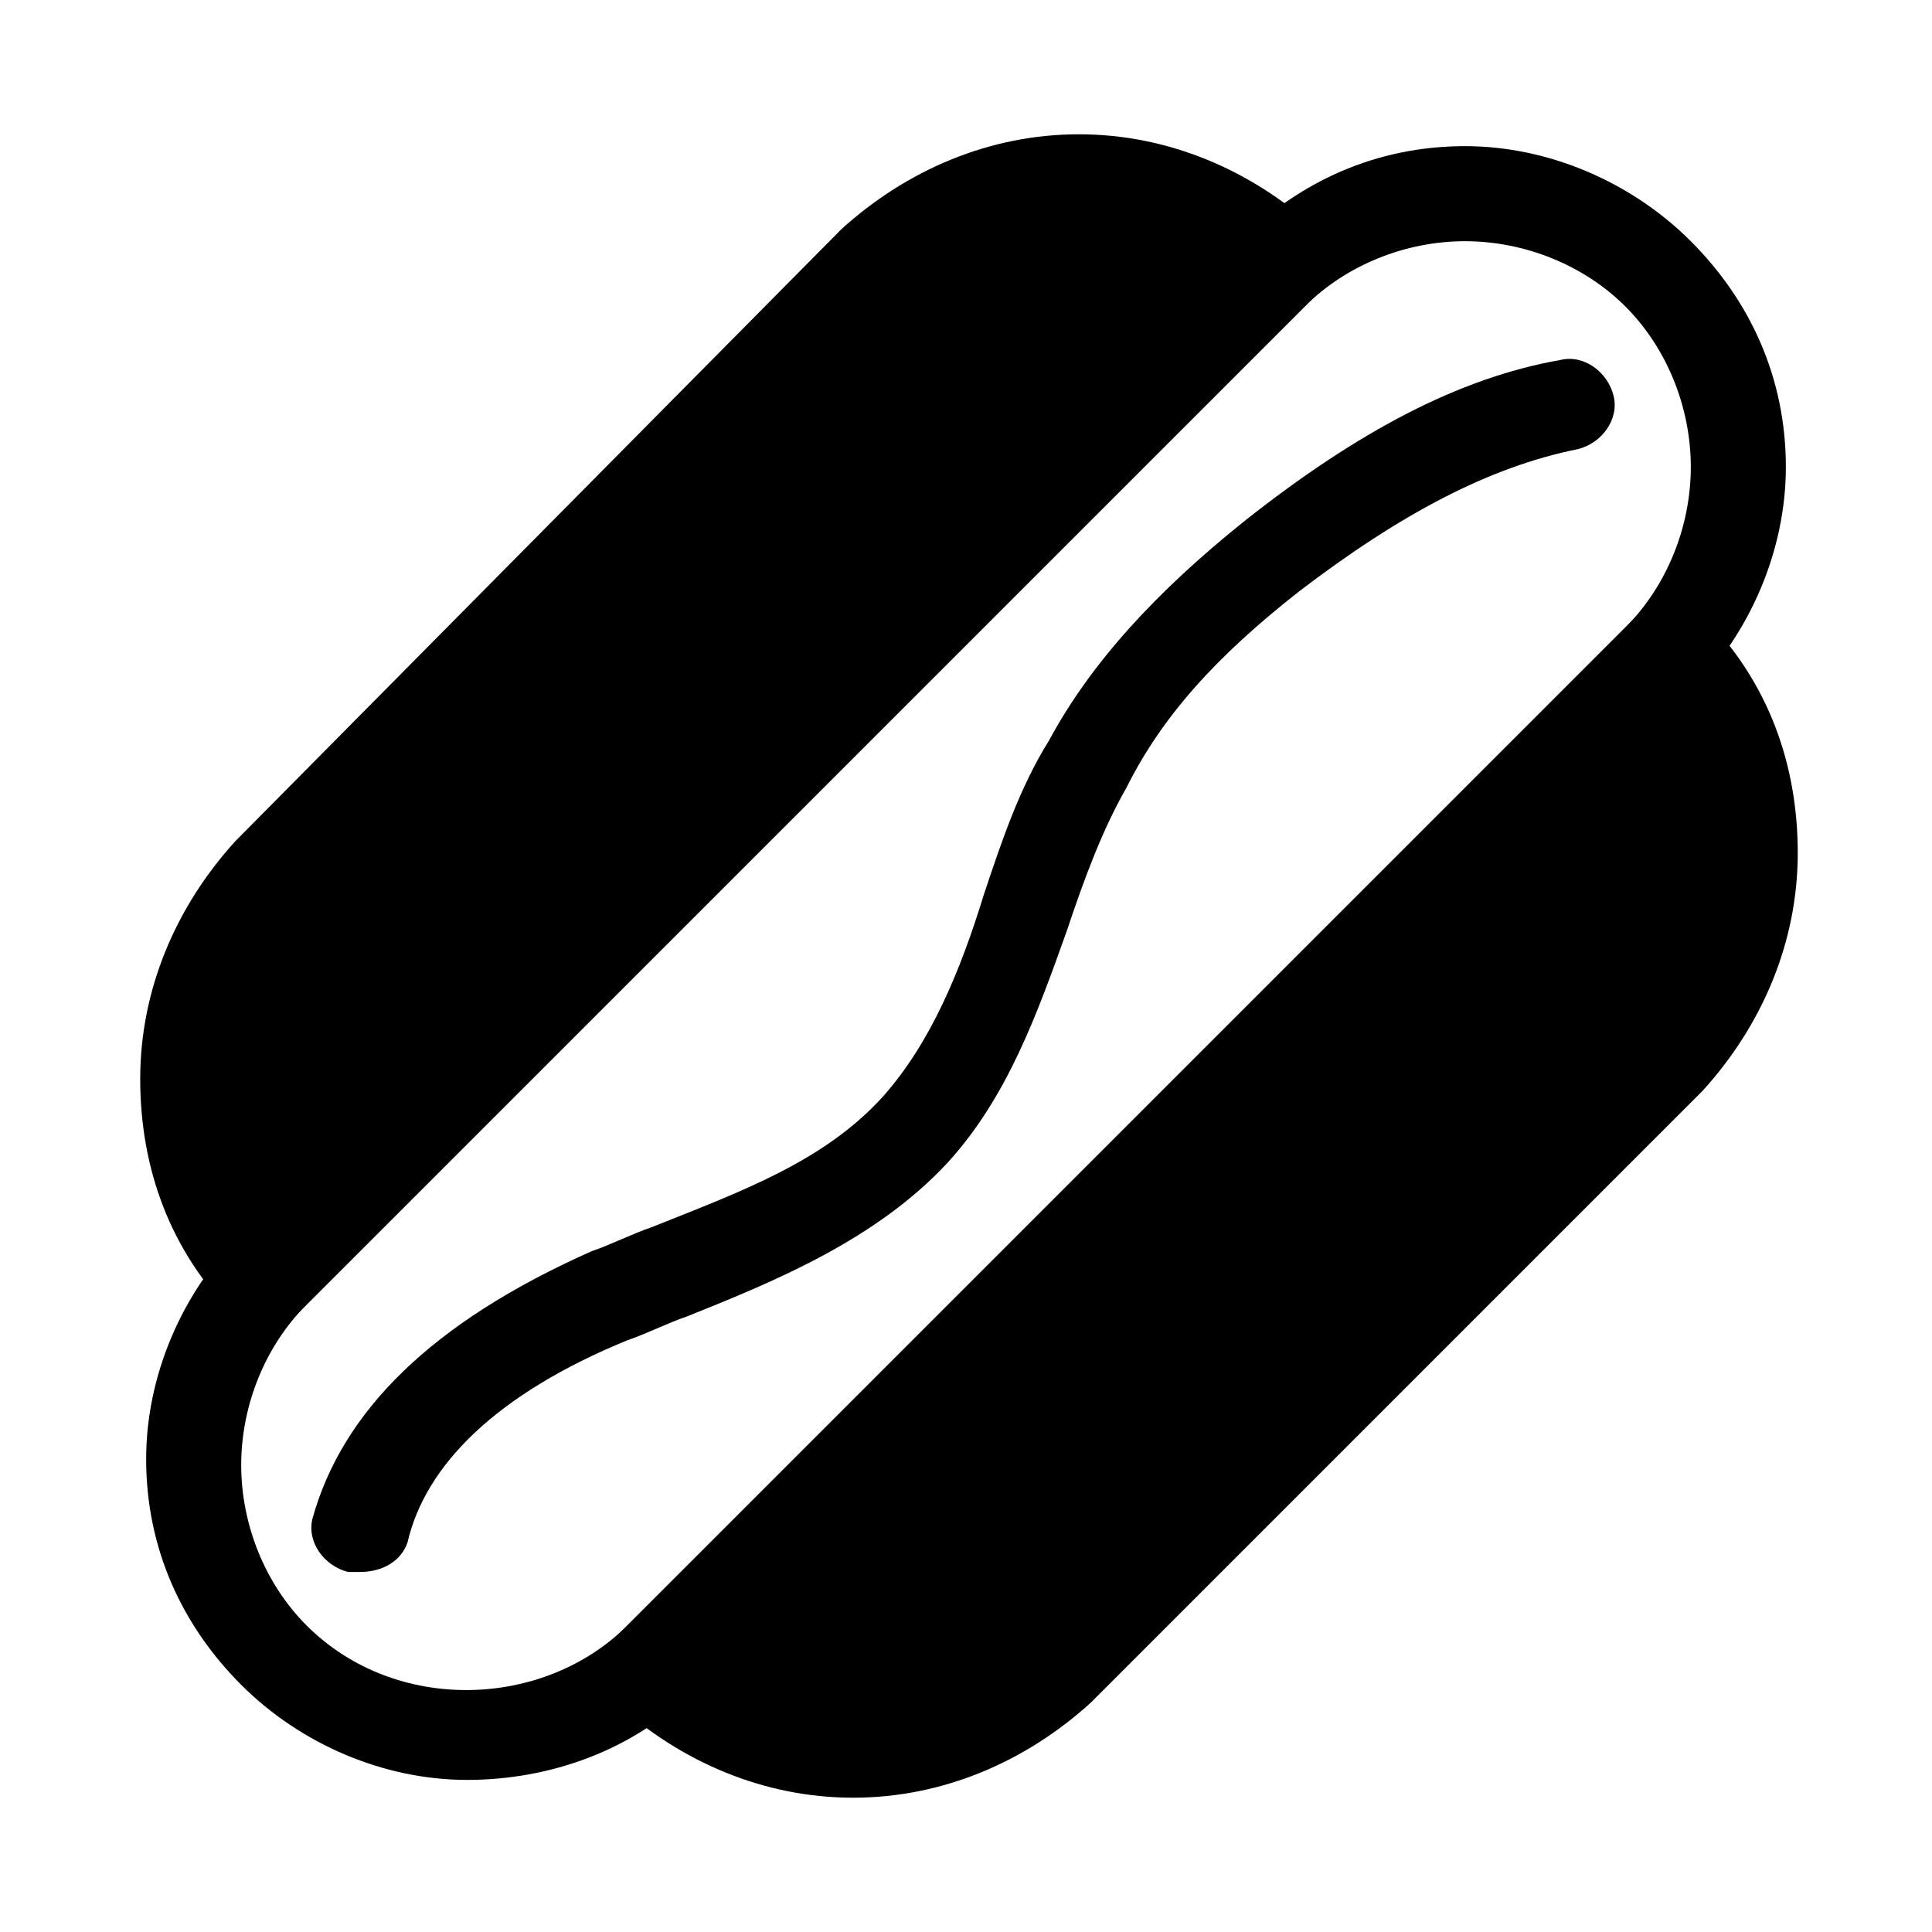
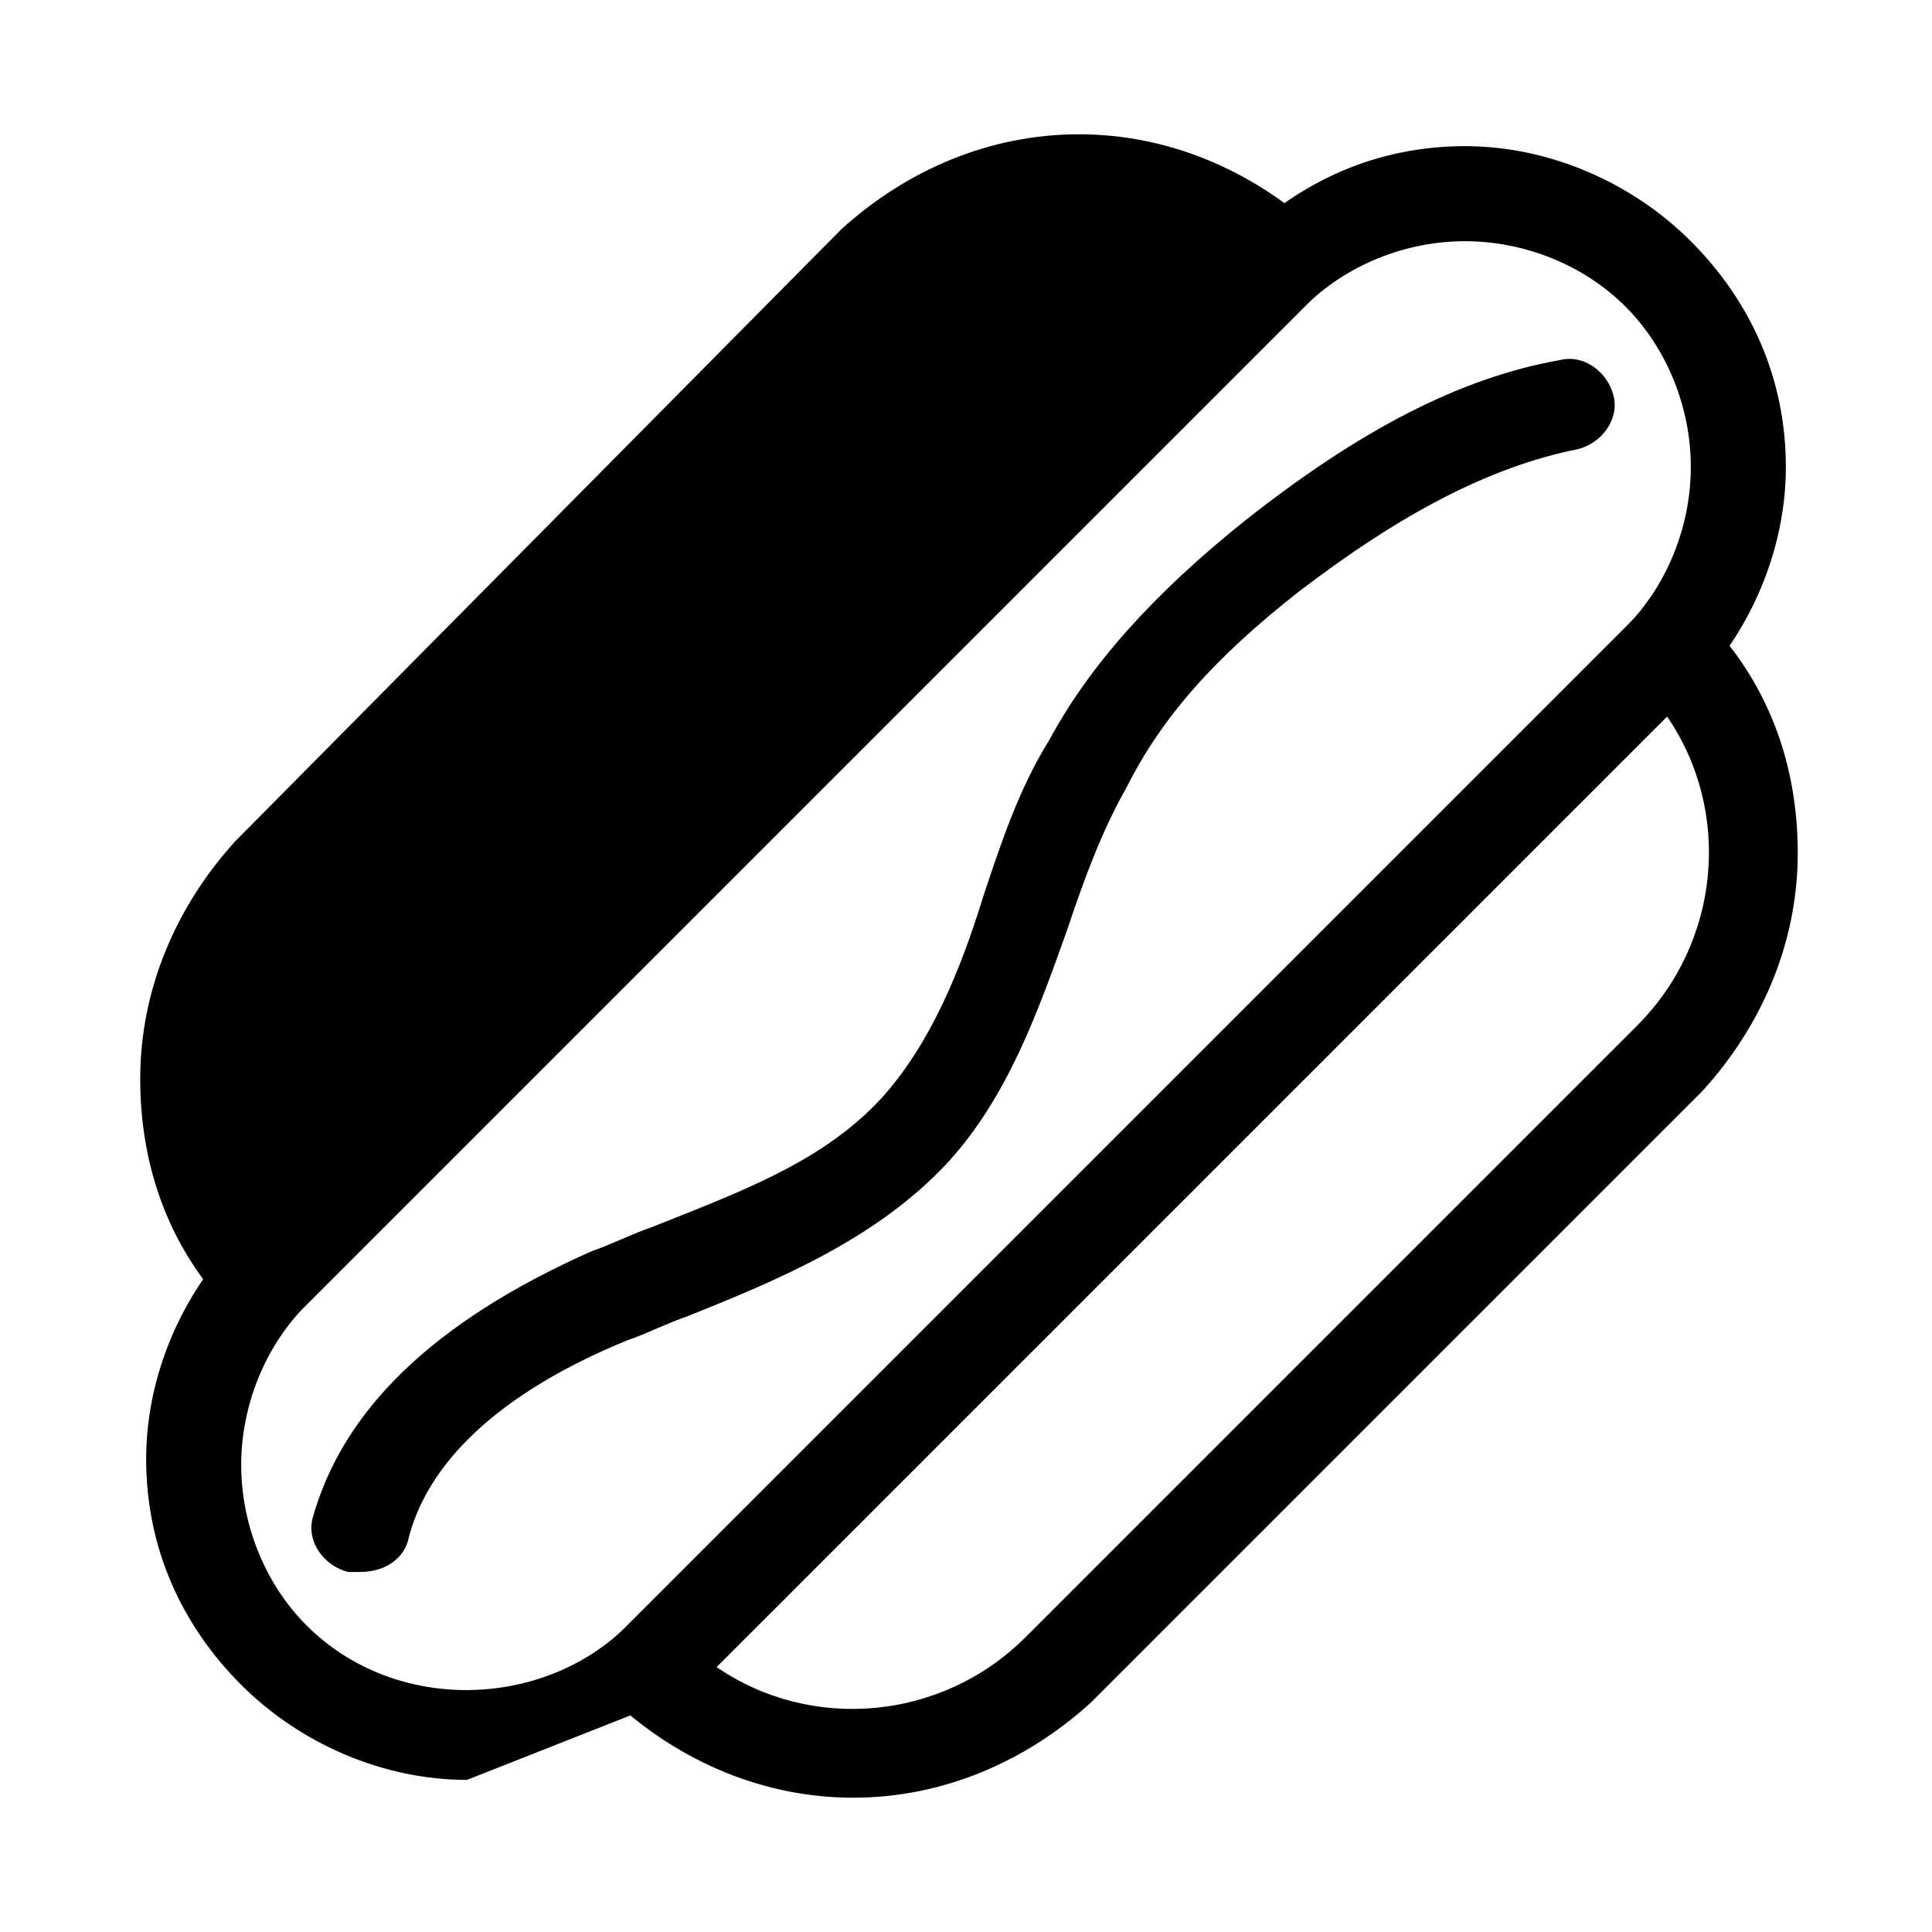
<svg xmlns="http://www.w3.org/2000/svg" fill="#000000" width="800px" height="800px" version="1.1" viewBox="144 144 512 512">
  <g>
-     <path d="m267.75 615.69c-22.043 0-44.082-9.445-59.828-25.191-15.742-15.742-25.191-36.211-25.191-59.828 0-22.043 9.445-44.082 25.191-59.828l264.5-262.92c15.742-15.742 36.211-25.191 59.828-25.191 22.043 0 44.082 9.445 59.828 25.191 15.742 15.742 25.191 36.211 25.191 59.828 0 22.043-9.445 44.082-25.191 59.828l-264.5 264.5c-15.742 15.746-37.785 23.617-59.824 23.617zm264.5-407.77c-15.742 0-31.488 6.297-42.508 17.32l-264.5 264.5c-11.02 11.02-17.32 26.766-17.32 42.508 0 15.742 6.297 31.488 17.32 42.508 23.617 23.617 62.977 22.043 85.02 0l264.5-264.5c11.02-11.02 17.32-26.766 17.32-42.508 0-15.742-6.297-31.488-17.32-42.508-11.02-11.02-26.766-17.316-42.508-17.316z" />
+     <path d="m267.75 615.69c-22.043 0-44.082-9.445-59.828-25.191-15.742-15.742-25.191-36.211-25.191-59.828 0-22.043 9.445-44.082 25.191-59.828l264.5-262.92c15.742-15.742 36.211-25.191 59.828-25.191 22.043 0 44.082 9.445 59.828 25.191 15.742 15.742 25.191 36.211 25.191 59.828 0 22.043-9.445 44.082-25.191 59.828l-264.5 264.5zm264.5-407.77c-15.742 0-31.488 6.297-42.508 17.32l-264.5 264.5c-11.02 11.02-17.32 26.766-17.32 42.508 0 15.742 6.297 31.488 17.32 42.508 23.617 23.617 62.977 22.043 85.02 0l264.5-264.5c11.02-11.02 17.32-26.766 17.32-42.508 0-15.742-6.297-31.488-17.32-42.508-11.02-11.02-26.766-17.316-42.508-17.316z" />
    <path d="m376.38 214.22-162.16 162.16c-29.914 29.914-29.914 78.719 0 108.63l269.22-270.8c-29.914-29.914-77.145-29.914-107.06 0z" />
-     <path d="m585.78 423.61-162.16 162.16c-29.914 29.914-78.719 29.914-108.63 0l270.8-270.8c29.914 31.488 29.914 78.719 0 108.63z" />
    <path d="m214.22 496.04c-3.148 0-6.297-1.574-7.871-3.148-17.32-17.32-25.191-39.359-25.191-62.977 0-23.617 9.445-45.656 25.191-62.977l160.59-162.16c17.316-15.746 39.359-25.191 62.977-25.191 23.617 0 45.656 9.445 62.977 25.191 4.723 4.723 4.723 12.594 0 17.32l-270.8 270.79c-1.574 1.574-4.723 3.152-7.871 3.152zm215.7-292.84c-17.32 0-33.062 6.297-45.656 18.895l-162.17 162.16c-22.043 22.043-25.191 56.68-7.871 81.867l251.91-251.91c-11.023-7.867-23.617-11.016-36.211-11.016z" />
    <path d="m370.09 620.41c-23.617 0-45.656-9.445-62.977-25.191-4.723-4.723-4.723-12.594 0-17.32l270.8-270.8c4.723-4.723 12.594-4.723 17.32 0 17.32 17.32 25.191 39.359 25.191 62.977 0 23.617-9.445 45.656-25.191 62.977l-162.16 162.17c-17.32 15.742-39.363 25.188-62.977 25.188zm-36.211-34.637c25.191 17.32 59.828 14.168 81.867-7.871l162.16-162.16c22.043-22.043 25.191-56.68 7.871-81.867z" />
    <path d="m239.41 560.59h-3.148c-6.297-1.574-11.02-7.871-9.445-14.168 7.871-28.34 31.484-51.957 73.996-70.848 4.723-1.574 11.02-4.723 15.742-6.297 23.617-9.445 45.656-17.32 61.402-34.637 12.594-14.168 20.469-33.062 26.766-53.531 4.723-14.168 9.445-28.34 17.32-40.934 11.02-20.469 28.34-39.359 51.957-58.254 29.91-23.617 56.676-37.785 83.438-42.508 6.297-1.574 12.594 3.148 14.168 9.445s-3.148 12.594-9.445 14.168c-23.617 4.723-47.23 17.32-73.996 37.785-22.043 17.32-36.211 33.062-45.656 51.957-6.297 11.02-11.02 23.617-15.742 37.785-7.871 22.043-15.742 44.082-31.488 61.402-18.895 20.469-45.656 31.488-69.273 40.934-4.723 1.574-11.02 4.723-15.742 6.297-34.637 14.168-53.531 33.062-58.254 53.531-1.578 4.723-6.301 7.871-12.598 7.871z" />
  </g>
</svg>